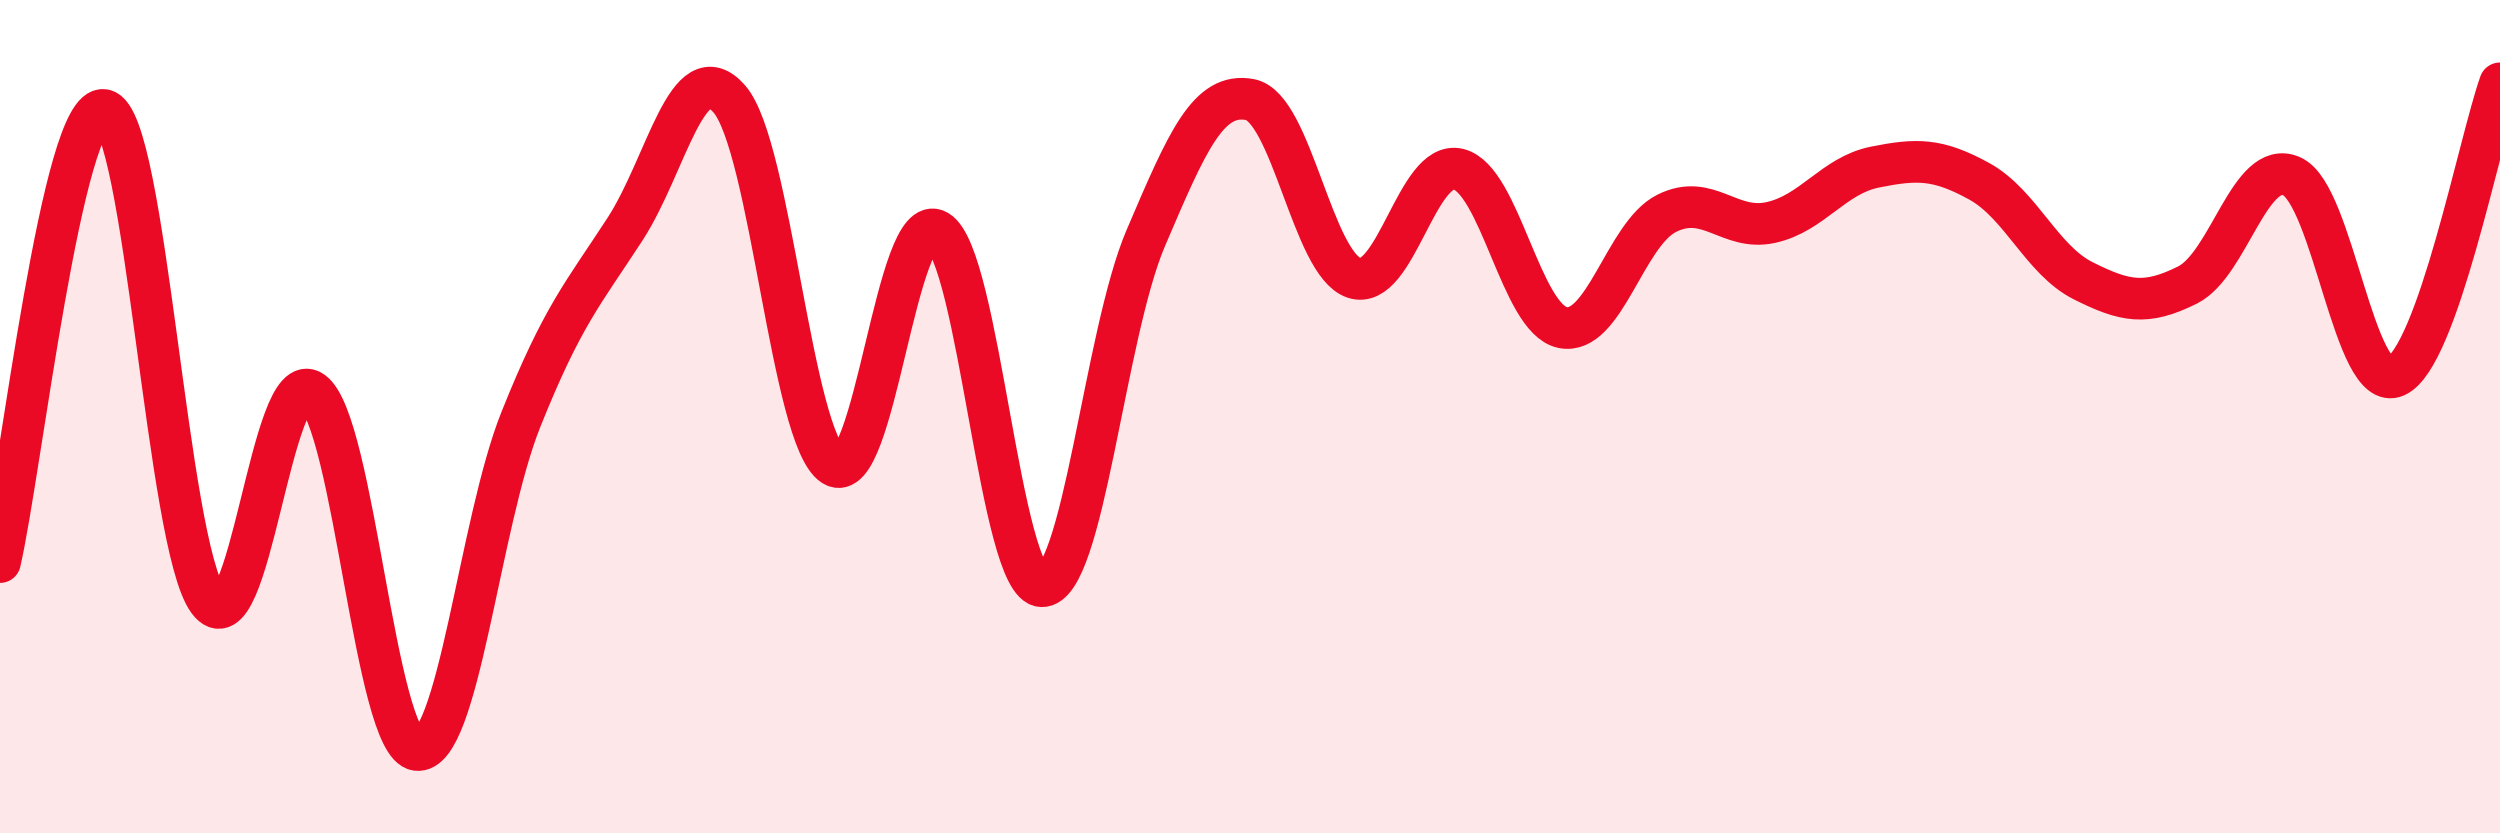
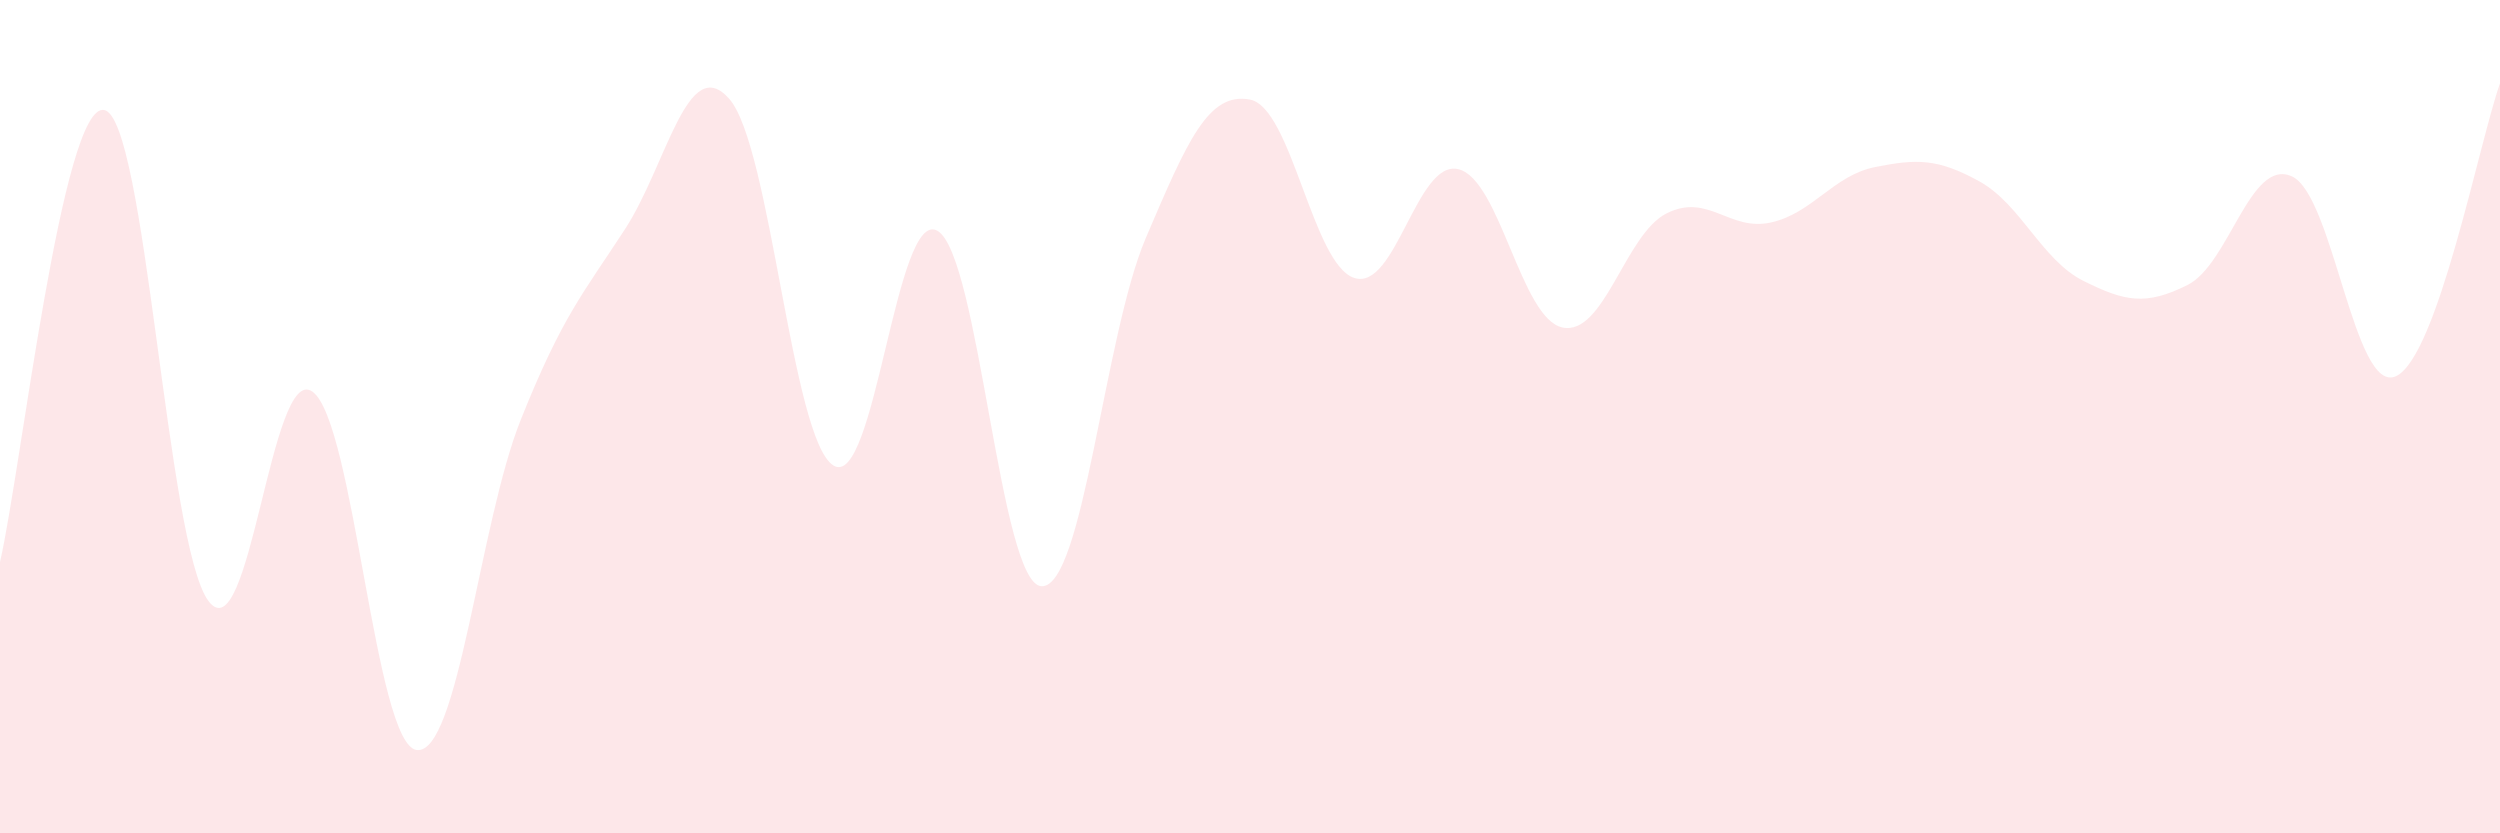
<svg xmlns="http://www.w3.org/2000/svg" width="60" height="20" viewBox="0 0 60 20">
  <path d="M 0,13.49 C 0.5,11.32 1.5,2.45 2.5,2.64 C 3.5,2.83 4,13.07 5,14.42 C 6,15.77 6.5,8.68 7.5,9.4 C 8.5,10.12 9,17.87 10,18 C 11,18.13 11.5,12.57 12.5,10.07 C 13.5,7.57 14,7.04 15,5.5 C 16,3.96 16.5,1.24 17.5,2.37 C 18.5,3.5 19,10.54 20,11.17 C 21,11.8 21.5,4.96 22.5,5.54 C 23.5,6.12 24,14.04 25,14.07 C 26,14.1 26.5,8.05 27.5,5.71 C 28.5,3.37 29,2.2 30,2.39 C 31,2.58 31.5,6.34 32.5,6.67 C 33.5,7 34,3.82 35,4.06 C 36,4.3 36.5,7.65 37.5,7.86 C 38.5,8.07 39,5.62 40,5.12 C 41,4.62 41.5,5.56 42.5,5.34 C 43.5,5.12 44,4.21 45,4.01 C 46,3.81 46.5,3.8 47.5,4.35 C 48.5,4.9 49,6.24 50,6.74 C 51,7.24 51.5,7.34 52.5,6.84 C 53.5,6.34 54,3.79 55,4.23 C 56,4.67 56.5,9.48 57.5,9.03 C 58.5,8.58 59.5,3.41 60,2L60 20L0 20Z" fill="#EB0A25" opacity="0.1" stroke-linecap="round" stroke-linejoin="round" />
-   <path d="M 0,13.49 C 0.5,11.32 1.5,2.45 2.5,2.64 C 3.5,2.83 4,13.07 5,14.42 C 6,15.77 6.5,8.68 7.5,9.4 C 8.5,10.12 9,17.87 10,18 C 11,18.13 11.5,12.57 12.5,10.07 C 13.5,7.57 14,7.04 15,5.5 C 16,3.96 16.5,1.24 17.5,2.37 C 18.5,3.5 19,10.54 20,11.17 C 21,11.8 21.5,4.96 22.5,5.54 C 23.5,6.12 24,14.04 25,14.07 C 26,14.1 26.5,8.05 27.5,5.71 C 28.5,3.37 29,2.2 30,2.39 C 31,2.58 31.5,6.34 32.5,6.67 C 33.5,7 34,3.82 35,4.06 C 36,4.3 36.5,7.65 37.5,7.86 C 38.5,8.07 39,5.62 40,5.12 C 41,4.62 41.5,5.56 42.5,5.34 C 43.5,5.12 44,4.21 45,4.01 C 46,3.81 46.5,3.8 47.5,4.35 C 48.5,4.9 49,6.24 50,6.74 C 51,7.24 51.5,7.34 52.5,6.84 C 53.5,6.34 54,3.79 55,4.23 C 56,4.67 56.5,9.48 57.5,9.03 C 58.5,8.58 59.5,3.41 60,2" stroke="#EB0A25" stroke-width="1" fill="none" stroke-linecap="round" stroke-linejoin="round" />
</svg>